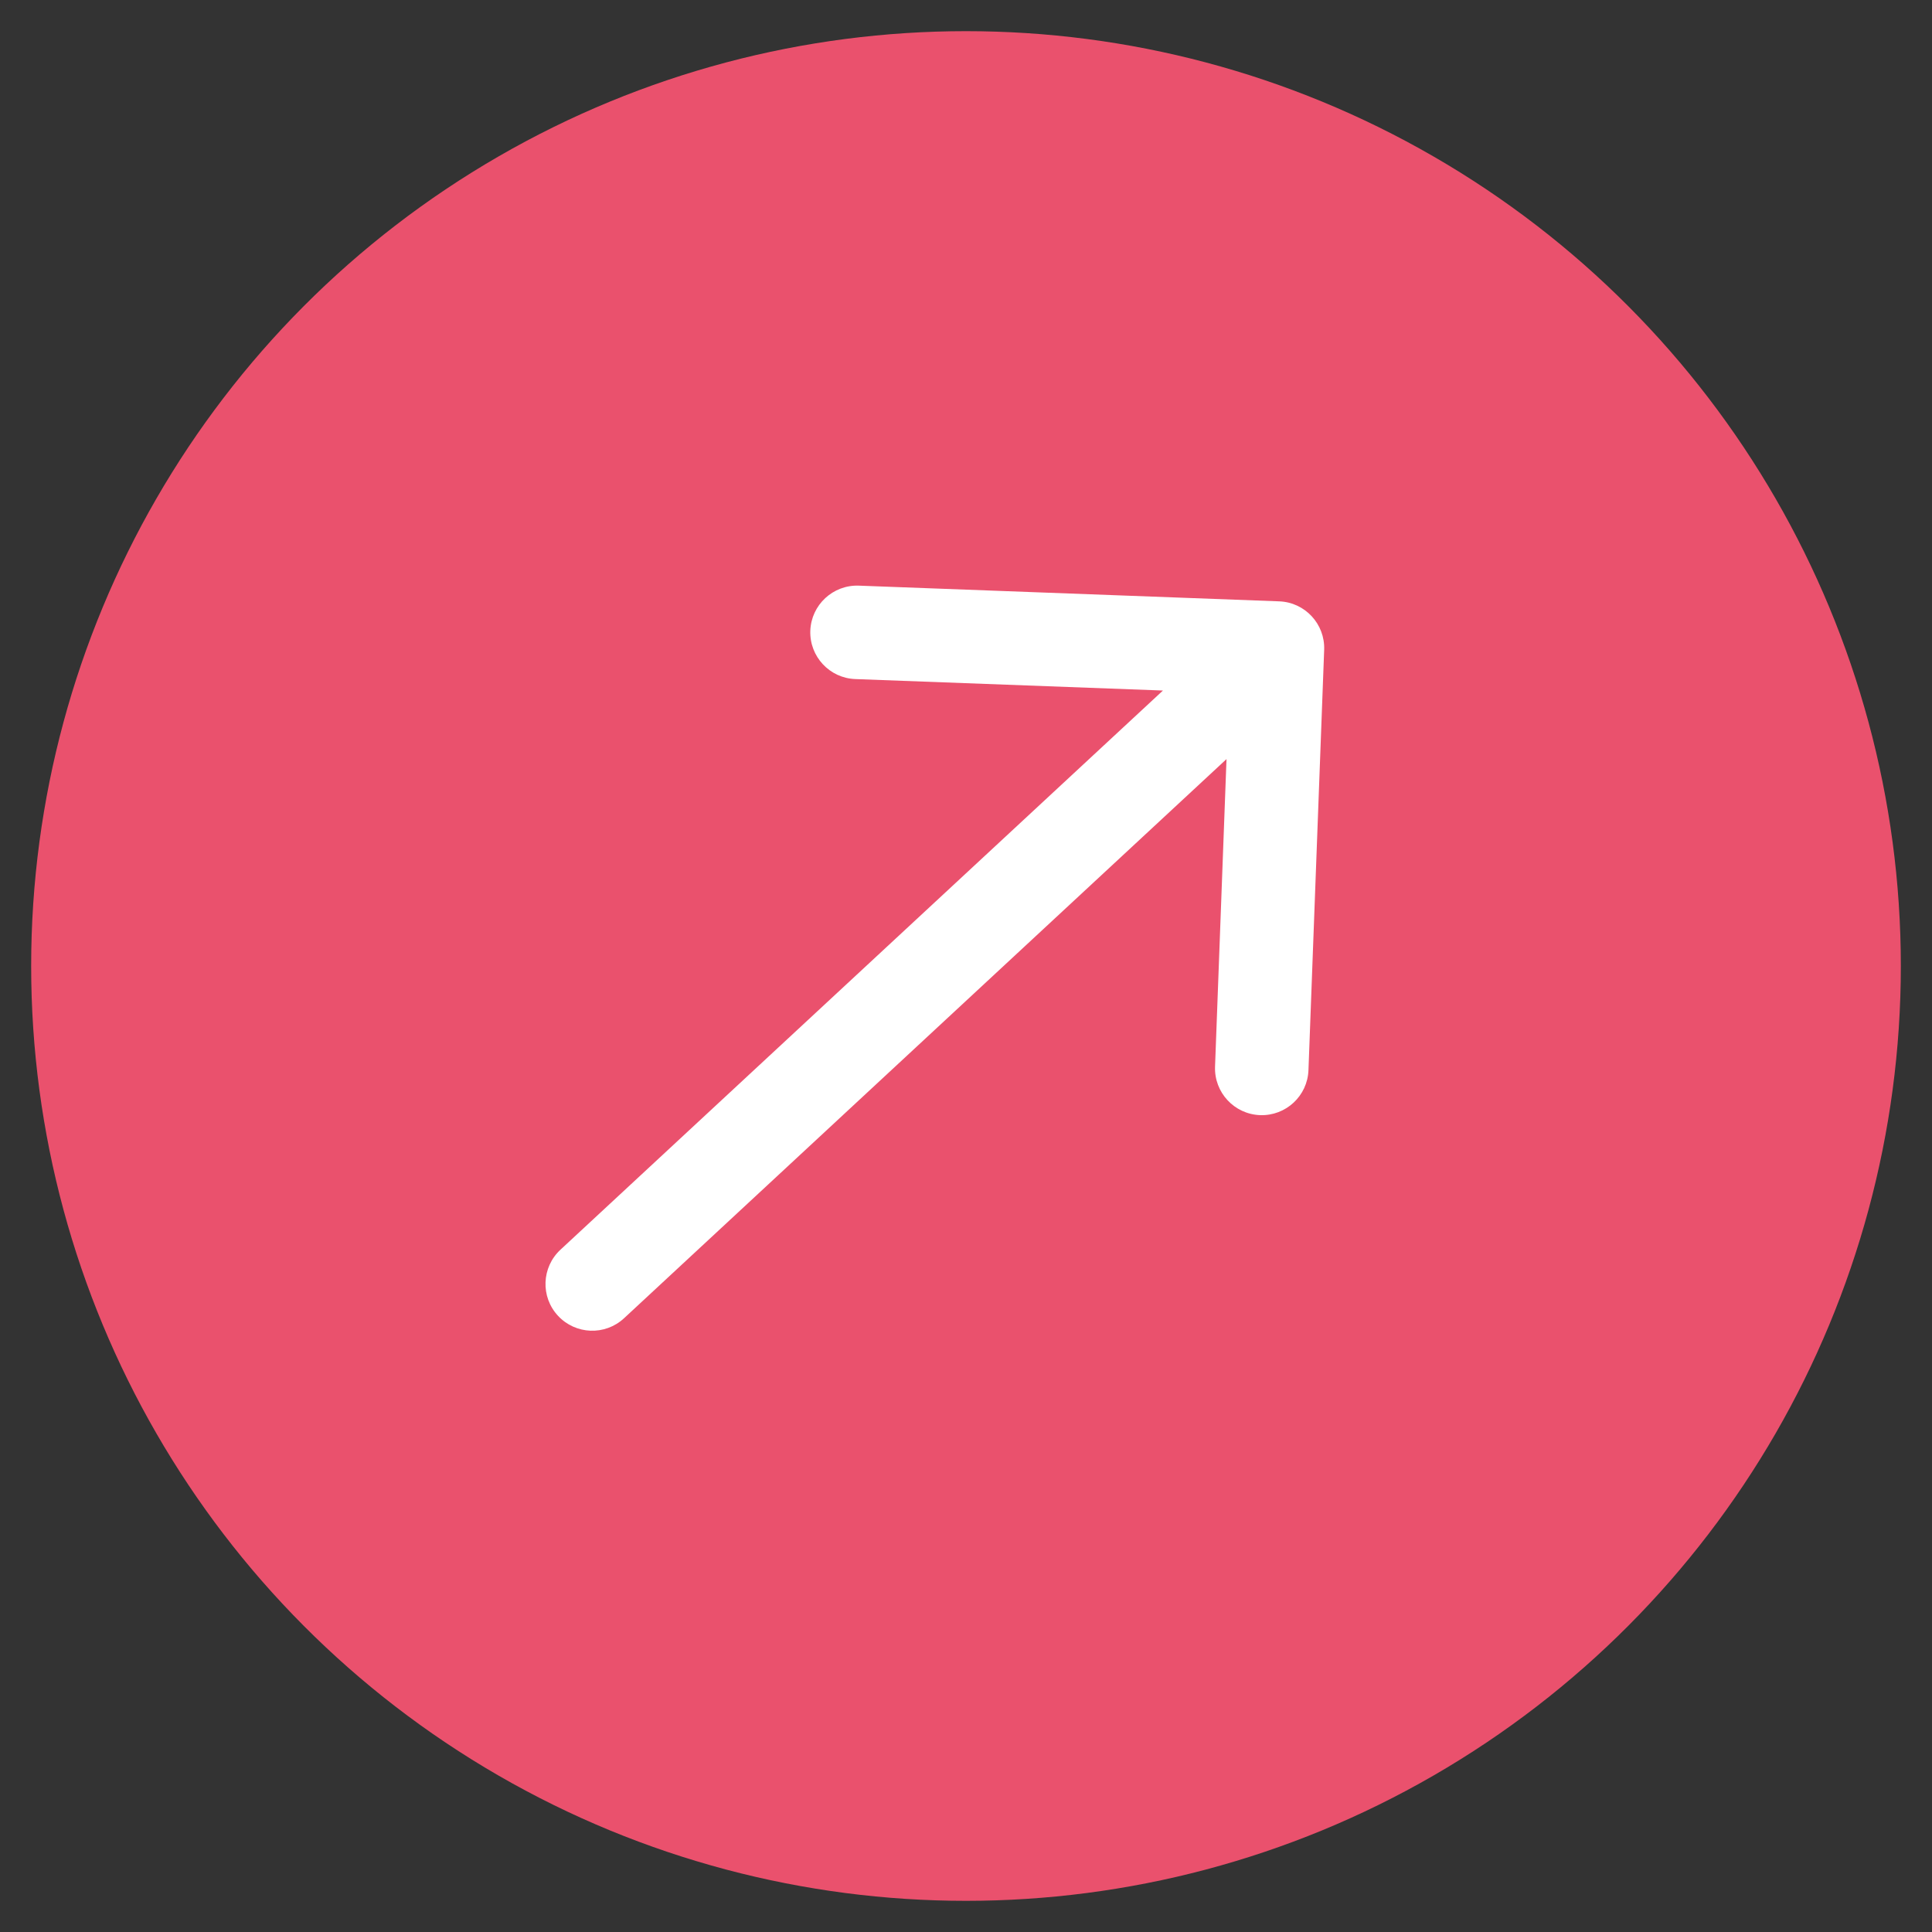
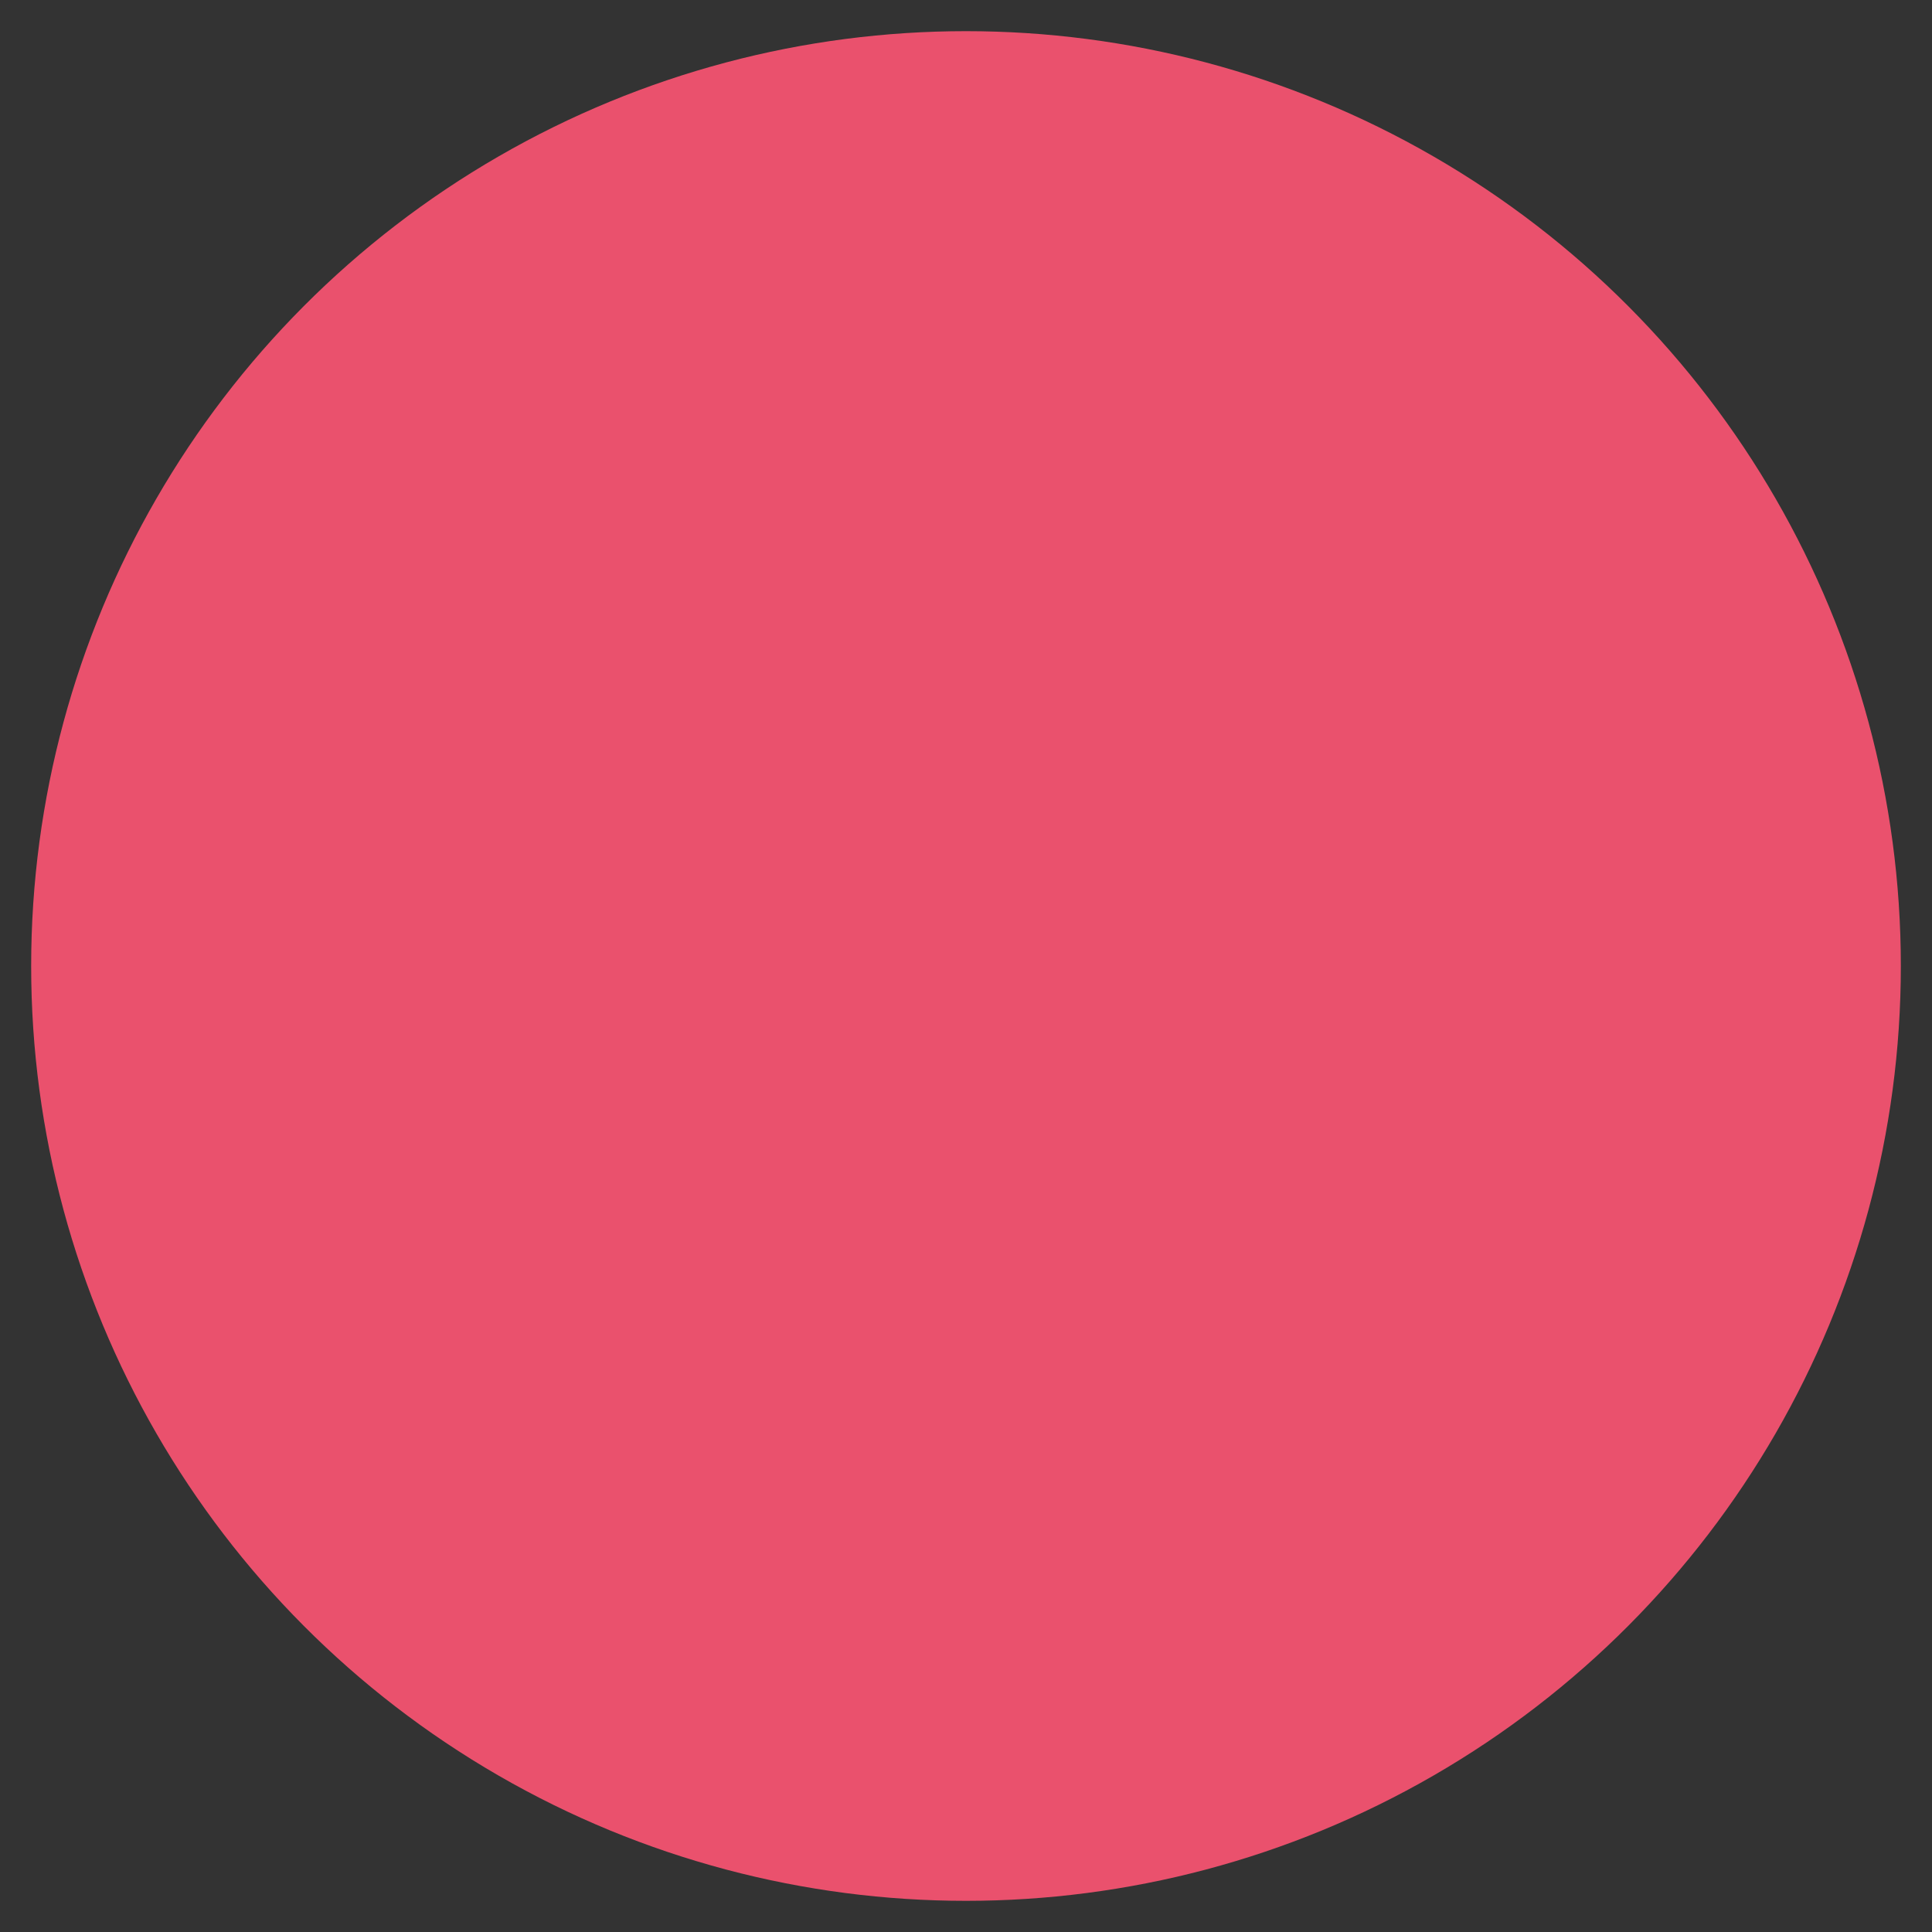
<svg xmlns="http://www.w3.org/2000/svg" width="31" height="31" viewBox="0 0 31 31" fill="none">
  <rect x="0" y="0" width="31" height="31" fill="#333333" stroke="none" />
  <circle cx="15.5" cy="15.5" r="15" fill="#EA516D" />
-   <path fill-rule="evenodd" clip-rule="evenodd" d="M13.78 9.397L20.525 9.649C20.939 9.664 21.262 10.012 21.247 10.426L20.995 17.171C20.98 17.585 20.632 17.908 20.218 17.893C19.804 17.877 19.481 17.529 19.496 17.115L19.68 12.18L10.013 21.152C9.709 21.434 9.235 21.416 8.953 21.112C8.671 20.809 8.689 20.334 8.993 20.052L18.66 11.08L13.724 10.896C13.31 10.881 12.987 10.533 13.002 10.119C13.018 9.705 13.366 9.382 13.78 9.397Z" fill="white" />
</svg>